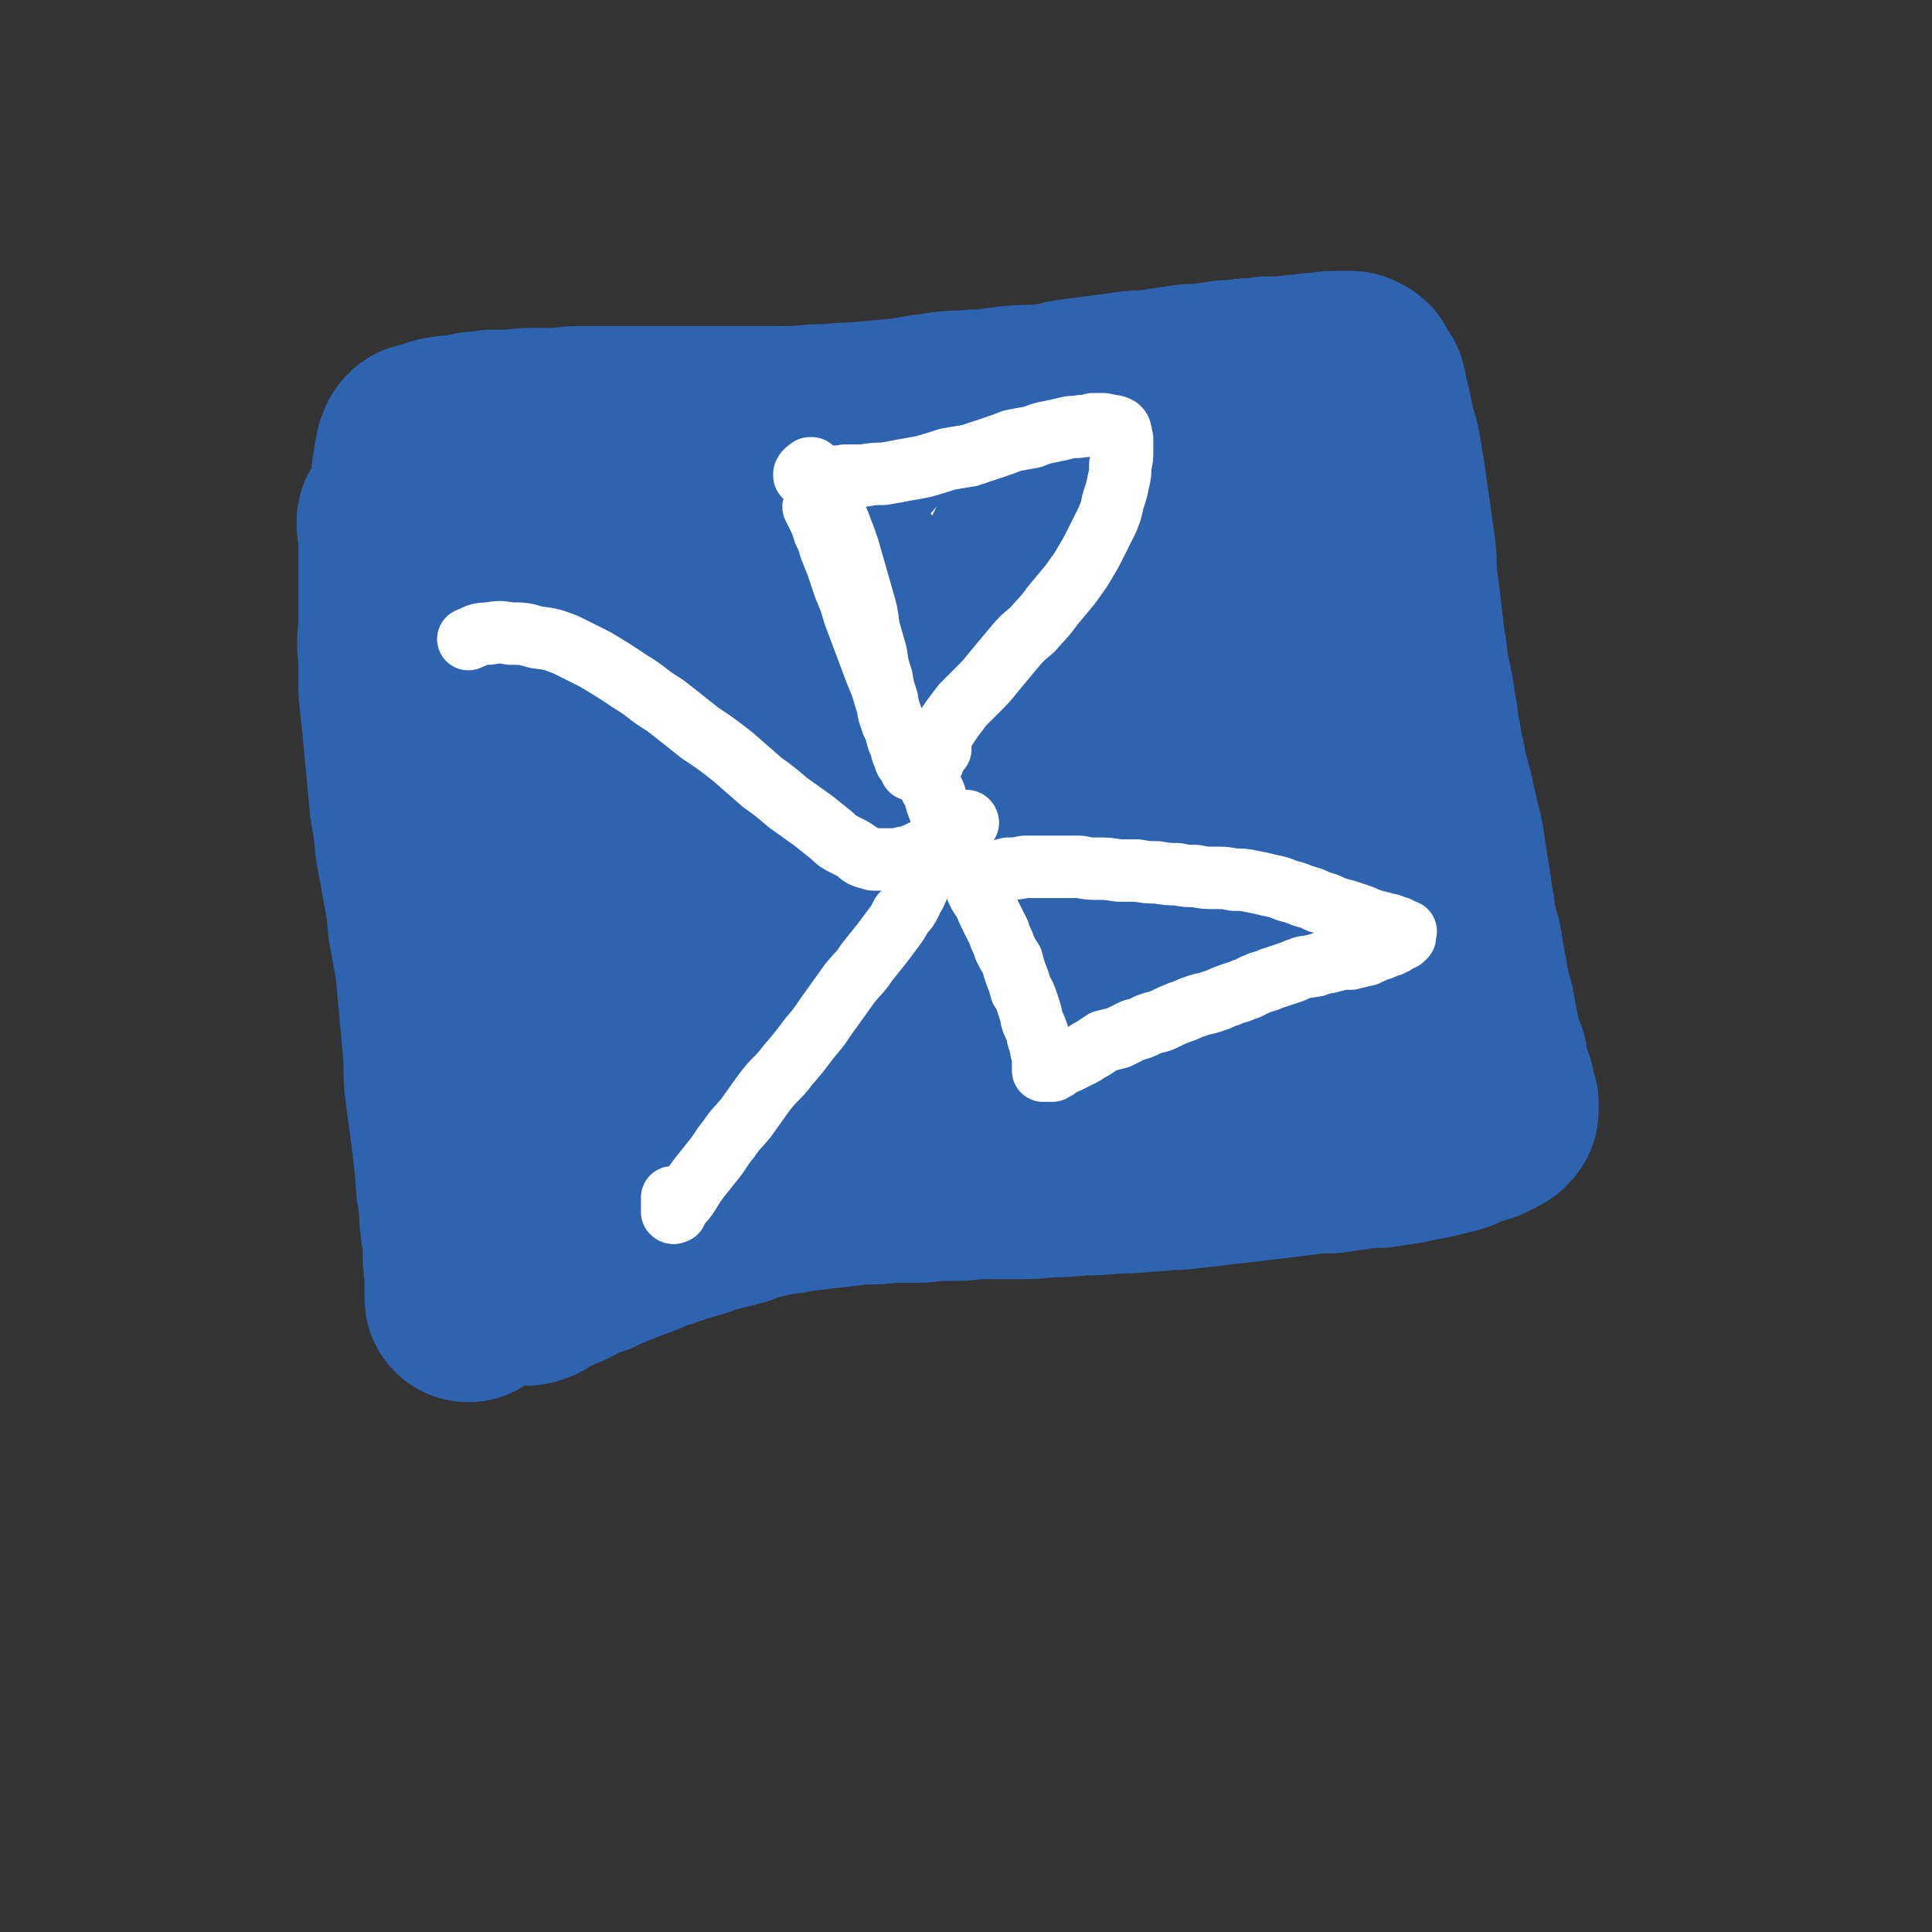
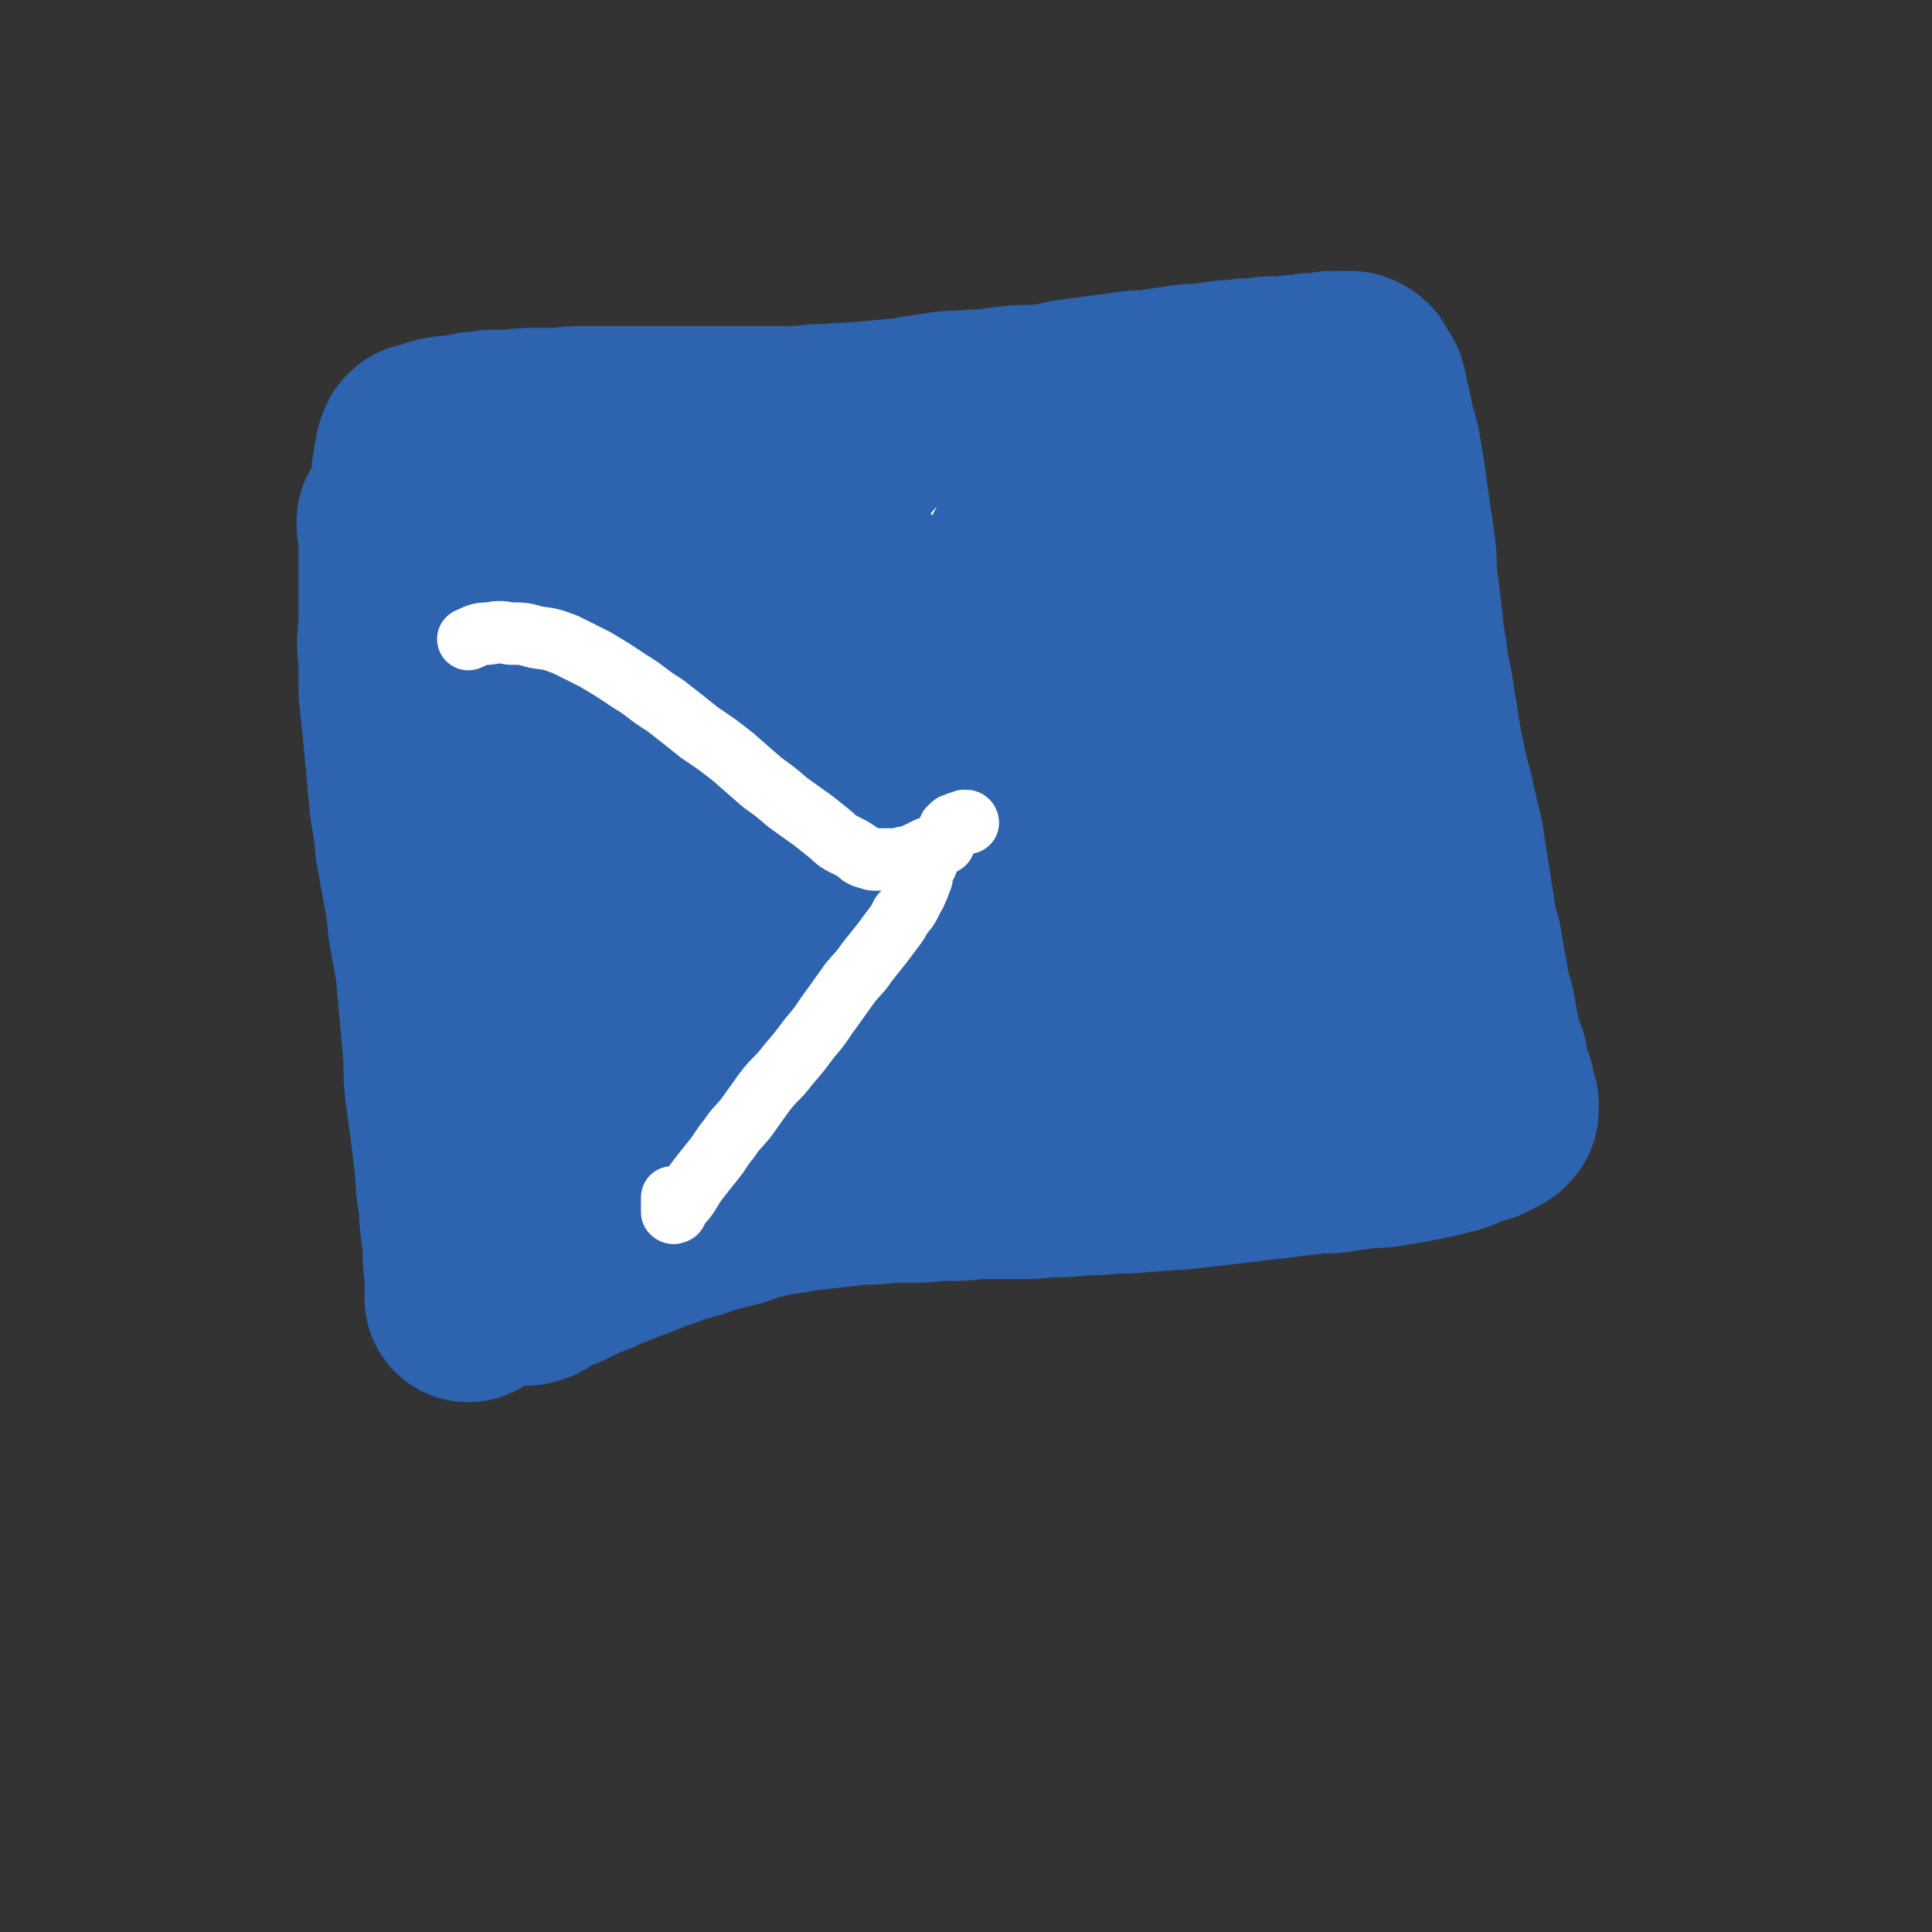
<svg xmlns="http://www.w3.org/2000/svg" viewBox="0 0 1052 1052" version="1.1">
  <rect x="0" y="0" width="1052" height="1052" fill="#333333" stroke="none" />
  <g fill="none" stroke="#2D63AF" stroke-width="113" stroke-linecap="round" stroke-linejoin="round">
    <path d="M227,297c0,0 0,-1 -1,-1 0,-1 0,-1 0,-2 -2,-2 -2,-2 -3,-4 -1,-1 -1,-1 -2,-2 0,-1 0,-1 -1,-2 0,-1 0,-1 -1,-1 0,-1 0,-1 0,-1 -1,0 -1,0 -1,0 0,0 0,0 0,0 0,0 0,0 0,0 0,1 0,1 0,2 1,1 0,1 1,2 0,2 0,2 0,4 0,3 0,3 0,6 0,4 0,4 0,8 0,5 0,5 0,10 0,6 0,6 0,12 0,7 0,7 0,14 -1,8 -1,8 0,17 0,8 0,8 0,17 1,10 1,10 2,19 1,11 1,11 2,21 1,11 1,11 2,22 2,11 2,11 3,22 2,11 2,11 4,22 2,11 2,11 3,22 2,11 2,11 4,22 1,11 1,11 2,22 1,11 1,11 2,22 1,10 0,11 1,21 2,15 2,15 4,30 1,9 1,9 2,18 0,9 1,9 2,18 0,6 0,6 1,13 1,6 1,6 1,12 0,5 0,5 1,10 0,4 0,4 0,7 0,3 0,3 0,5 0,1 0,1 0,2 0,1 0,1 0,1 0,0 0,0 0,0 0,0 0,0 0,-1 0,-1 0,-1 0,-2 0,-4 0,-4 0,-7 0,-5 0,-5 0,-9 0,-6 0,-6 0,-12 0,-7 0,-7 0,-13 -1,-7 -1,-7 -1,-15 0,-8 0,-8 0,-16 0,-9 0,-9 0,-18 -1,-10 -1,-10 -1,-20 0,-10 0,-10 0,-21 -1,-11 -1,-11 -1,-23 0,-12 0,-12 -1,-25 0,-13 -1,-13 -1,-25 -1,-8 -1,-8 -2,-16 0,-11 0,-11 -1,-22 -1,-12 -1,-12 -2,-24 -1,-10 -1,-10 -2,-20 0,-9 0,-9 -1,-18 -1,-8 -1,-8 -2,-16 -1,-7 -1,-7 -2,-14 -1,-8 -1,-8 -3,-15 -1,-7 -1,-7 -2,-14 -2,-8 -1,-8 -2,-15 -1,-8 -1,-8 -2,-15 -1,-8 -1,-8 -1,-16 -1,-7 -1,-7 -1,-14 -1,-6 -1,-6 -1,-12 0,-5 0,-5 0,-10 0,-3 1,-3 1,-6 0,-2 0,-2 1,-4 0,-1 0,-1 0,-2 0,-1 0,-1 1,-2 0,0 0,0 0,-1 0,0 0,0 0,0 1,0 1,0 1,0 0,-1 0,-1 0,-1 1,0 1,0 2,0 2,-1 2,-1 3,-1 3,-1 3,-1 5,-2 5,-1 5,-1 10,-1 4,-1 4,-1 9,-2 4,0 4,0 9,-1 6,0 6,0 11,0 7,-1 7,-1 13,-1 6,0 6,0 13,0 7,-1 7,-1 14,-1 7,0 7,0 15,0 8,0 8,0 16,0 8,0 8,0 17,0 9,0 9,0 19,0 9,0 9,0 19,0 9,0 9,0 19,0 11,0 11,0 21,-1 11,0 11,-1 21,-1 11,-1 11,-1 22,-2 11,-1 11,-2 21,-3 11,-2 11,-1 22,-2 10,0 10,-1 20,-2 9,-1 9,0 18,-1 9,-1 9,-2 17,-3 8,-1 8,-1 15,-2 8,-1 8,-1 15,-2 7,-1 7,0 13,-1 6,-1 6,-1 13,-2 6,-1 6,-1 13,-1 6,-1 6,-1 13,-2 6,0 6,0 11,-1 5,0 5,0 11,-1 5,0 5,0 10,0 5,-1 5,-1 10,-1 4,-1 4,-1 8,-1 4,0 4,-1 8,-1 2,0 2,0 5,0 2,0 2,0 4,0 1,0 1,0 2,1 1,0 1,0 1,1 1,1 1,1 2,3 1,2 1,2 2,3 0,2 1,2 1,5 1,4 1,4 2,8 1,5 1,5 2,10 1,5 2,5 3,11 1,6 1,6 2,12 1,7 1,7 2,14 1,7 1,7 2,14 1,7 1,7 2,14 1,8 0,8 1,16 1,8 1,8 2,16 1,9 1,9 2,18 2,9 1,9 3,19 2,9 2,9 3,17 2,9 1,9 3,18 1,8 2,8 3,16 2,8 2,8 4,15 1,7 2,7 3,15 2,6 2,6 3,13 1,7 1,7 2,13 1,6 1,6 2,13 1,6 1,6 2,13 1,6 1,6 3,12 1,6 1,6 2,12 1,5 1,5 2,11 1,6 1,6 3,12 1,6 1,6 2,11 1,5 1,5 2,10 1,4 1,4 3,8 0,3 0,3 1,7 1,2 1,2 1,4 1,2 1,2 2,4 0,3 0,3 1,5 0,2 0,2 1,3 0,1 0,1 0,2 0,1 0,1 0,1 0,1 0,1 -1,1 0,1 0,1 -1,1 -1,1 -1,1 -3,2 -1,0 -1,0 -2,1 -2,1 -2,1 -4,1 -3,1 -3,1 -6,2 -3,1 -3,2 -6,3 -4,1 -4,1 -8,2 -4,1 -4,1 -9,2 -5,1 -5,1 -10,2 -7,1 -7,1 -13,2 -6,0 -6,0 -13,1 -7,1 -7,1 -14,2 -7,0 -7,0 -15,1 -8,1 -8,1 -16,2 -9,1 -9,1 -17,2 -9,1 -9,1 -17,2 -9,1 -9,1 -18,2 -9,0 -9,1 -17,1 -9,1 -9,1 -18,1 -9,1 -9,1 -18,1 -8,1 -8,1 -17,1 -9,1 -9,1 -18,1 -9,0 -9,0 -17,0 -9,0 -9,1 -17,1 -9,0 -9,0 -18,1 -8,0 -8,0 -16,0 -8,1 -8,1 -17,1 -8,1 -8,1 -17,2 -9,1 -9,1 -17,2 -9,2 -9,1 -17,3 -9,2 -9,2 -17,5 -8,2 -8,2 -16,4 -8,3 -8,3 -16,5 -8,3 -8,3 -15,5 -6,3 -6,3 -12,5 -5,2 -5,2 -10,4 -5,2 -5,2 -9,4 -3,1 -3,1 -7,2 -2,1 -2,1 -5,3 -2,1 -2,1 -4,2 -2,1 -2,1 -4,1 -2,1 -2,1 -3,2 -2,0 -2,0 -3,1 -1,1 -2,1 -3,1 -1,1 -1,1 -3,2 0,1 -1,0 -1,1 -1,0 -1,0 -2,1 0,0 0,0 0,0 0,0 0,0 0,0 0,0 -1,0 -1,0 0,0 0,0 1,0 0,0 0,0 0,0 0,0 0,0 0,0 1,-1 1,0 1,-1 0,0 0,0 1,0 0,0 0,0 0,0 1,0 1,0 1,0 0,0 0,0 0,-1 1,0 1,0 1,-1 1,0 1,0 1,-1 1,-1 1,-1 2,-2 1,-2 1,-2 2,-4 1,-1 0,-1 1,-3 1,-2 1,-2 2,-4 0,-2 0,-2 0,-4 0,-3 0,-3 0,-6 -1,-3 -1,-3 -2,-7 -1,-4 -2,-4 -3,-9 -3,-6 -3,-6 -5,-13 -2,-7 -2,-7 -4,-14 -3,-8 -4,-8 -6,-16 -3,-9 -3,-9 -6,-18 -2,-10 -2,-10 -4,-20 -2,-10 -2,-10 -4,-21 -1,-11 -1,-11 -1,-22 -1,-11 -1,-11 -1,-22 0,-11 0,-12 0,-23 1,-11 1,-11 2,-22 1,-11 1,-11 2,-22 1,-9 1,-9 2,-19 1,-8 0,-8 1,-16 1,-7 1,-7 2,-14 1,-7 1,-7 2,-13 1,-6 0,-6 2,-12 1,-7 1,-7 3,-13 2,-6 1,-6 4,-12 2,-6 2,-6 4,-12 3,-6 3,-6 6,-12 2,-5 2,-5 4,-10 3,-6 2,-6 4,-11 2,-4 2,-4 5,-8 2,-4 2,-4 4,-8 2,-3 2,-3 4,-6 3,-3 3,-3 5,-6 3,-2 3,-2 6,-5 4,-2 4,-3 7,-5 5,-3 5,-3 10,-5 5,-2 5,-2 11,-3 6,-2 6,-2 13,-3 7,-1 7,-1 15,-2 7,0 7,0 15,0 8,0 8,-1 16,0 9,1 9,1 17,2 8,1 8,1 17,3 9,2 9,2 17,4 10,3 10,3 19,5 10,3 10,3 20,6 10,3 10,2 21,5 10,2 10,2 21,4 10,2 10,2 20,4 9,2 9,2 19,4 8,2 8,2 17,3 8,2 8,2 17,3 7,2 7,2 15,3 9,1 9,1 19,2 5,0 5,0 11,1 7,0 7,0 13,0 7,1 7,0 14,1 5,0 5,0 10,0 3,0 3,0 7,0 2,1 2,0 4,1 2,0 2,0 4,1 1,0 1,0 1,1 1,0 1,0 1,0 0,1 0,1 0,1 0,1 0,1 1,2 0,1 0,1 0,1 0,2 0,2 0,4 1,1 1,1 1,2 0,2 0,2 0,3 0,2 0,2 0,4 0,2 0,2 0,5 0,3 1,3 1,7 0,4 0,4 0,9 0,7 0,7 0,13 0,8 0,8 0,16 0,8 0,8 0,17 0,8 0,8 -1,17 -1,8 -1,8 -3,17 -1,8 -1,8 -2,17 -2,8 -2,8 -4,16 -2,9 -1,9 -3,17 -2,8 -3,8 -4,16 -2,7 -2,7 -4,15 -2,7 -2,7 -3,14 -2,6 -2,6 -4,12 -1,5 -1,5 -2,11 -2,5 -1,5 -3,10 -1,5 -1,5 -2,10 -1,3 -1,3 -2,7 -1,3 -1,3 -2,6 -1,2 -1,2 -3,4 -1,2 -1,2 -3,4 -1,2 -1,2 -3,3 -2,2 -2,1 -4,3 -3,1 -3,2 -6,3 -3,1 -3,1 -6,1 -5,1 -5,1 -9,2 -5,1 -5,1 -9,2 -6,1 -6,1 -13,2 -6,0 -6,0 -13,1 -8,1 -8,1 -15,2 -8,1 -8,1 -16,2 -8,1 -8,1 -17,2 -9,1 -8,1 -17,2 -9,2 -9,2 -17,2 -9,1 -9,1 -18,1 -9,1 -9,1 -18,1 -9,-1 -9,-1 -18,-1 -10,-1 -10,-1 -19,-2 -10,-2 -10,-2 -19,-3 -10,-1 -10,-1 -20,-2 -10,-1 -10,-2 -20,-2 -9,-1 -9,-1 -19,-1 -9,0 -9,0 -19,1 -8,1 -8,1 -16,3 -8,2 -8,2 -15,5 -7,2 -7,2 -13,4 -5,2 -5,2 -10,4 -4,2 -4,2 -8,3 -2,1 -2,1 -5,2 -1,0 -1,0 -2,0 -1,0 -1,0 -1,-1 0,-3 0,-3 0,-5 1,-7 1,-7 2,-14 1,-10 1,-10 2,-21 1,-13 1,-13 3,-27 1,-15 1,-15 3,-31 2,-16 1,-16 3,-32 2,-16 2,-16 3,-32 1,-14 1,-15 3,-29 1,-13 1,-13 2,-27 0,-11 0,-11 1,-23 1,-11 1,-11 2,-21 0,-9 0,-9 0,-17 0,-4 0,-4 0,-9 0,-2 0,-2 0,-3 0,0 0,-1 0,-1 -1,2 -1,2 -1,3 -1,5 -1,5 -2,9 -1,9 -1,9 -2,18 -1,13 -1,13 -2,26 0,15 0,15 0,29 -1,16 -1,16 0,31 0,17 0,17 0,34 1,16 1,16 2,31 1,13 1,13 2,26 1,10 1,10 3,20 0,7 0,7 1,14 1,3 1,4 2,6 0,1 1,1 1,1 2,-1 2,-1 3,-3 3,-5 3,-5 5,-11 3,-11 3,-11 5,-22 3,-14 3,-14 6,-27 3,-15 3,-15 7,-29 3,-15 3,-15 6,-29 4,-13 4,-13 7,-27 3,-13 3,-13 5,-27 3,-12 3,-11 5,-23 1,-11 1,-11 2,-21 1,-6 1,-6 3,-12 0,-1 0,-1 1,-1 0,0 0,1 -1,2 0,6 -1,6 -1,12 -2,13 -2,13 -3,25 -1,16 0,16 -1,31 0,17 0,17 0,34 0,17 0,17 0,34 1,15 1,15 1,29 1,12 1,12 2,24 1,9 1,9 2,18 1,5 1,5 1,11 1,1 0,1 1,2 0,1 1,1 1,0 1,-2 1,-2 1,-5 2,-7 1,-7 2,-14 1,-12 1,-12 2,-24 0,-16 0,-16 1,-31 1,-17 1,-17 3,-34 1,-18 1,-18 3,-36 2,-17 2,-17 4,-35 1,-16 1,-16 3,-32 2,-14 2,-14 3,-28 2,-12 2,-12 4,-24 1,-7 1,-7 2,-14 0,-1 1,-2 1,-2 0,1 0,2 0,3 -1,8 -1,8 -2,16 -1,16 -1,16 -1,32 0,21 -1,21 0,42 1,22 1,22 3,45 2,23 2,23 5,46 2,21 2,21 4,42 2,17 2,17 4,34 2,12 2,12 4,24 1,7 1,7 2,14 1,2 1,3 2,5 0,0 0,1 1,0 1,-2 2,-2 2,-5 2,-8 1,-8 2,-16 1,-13 1,-13 2,-27 1,-15 1,-15 3,-31 2,-16 1,-16 3,-32 2,-17 2,-17 4,-34 2,-16 2,-16 4,-33 1,-16 1,-16 3,-33 2,-14 1,-14 3,-29 2,-10 2,-11 5,-21 0,-3 1,-4 2,-5 1,0 1,1 1,2 1,7 1,7 1,13 1,15 1,15 2,31 2,19 1,19 3,38 3,21 4,21 7,41 3,20 3,20 5,41 3,17 2,17 4,35 2,13 2,13 4,26 1,9 1,10 2,19 1,5 1,5 2,10 0,1 0,2 0,2 1,0 1,-1 1,-2 1,-5 1,-5 2,-10 1,-12 0,-12 1,-24 1,-16 0,-16 1,-33 1,-19 1,-19 2,-39 2,-20 1,-20 3,-41 1,-18 1,-18 2,-36 2,-17 2,-17 4,-33 1,-13 1,-13 3,-26 1,-5 2,-6 4,-11 1,-1 2,-1 3,0 2,3 2,3 3,7 2,11 2,11 3,23 3,17 3,17 5,34 2,18 2,18 4,37 1,18 1,18 2,37 1,17 2,17 3,34 0,14 0,14 1,29 1,10 1,10 1,20 1,6 0,6 1,13 0,2 0,2 0,3 1,1 2,1 2,0 1,-2 1,-3 2,-6 2,-9 2,-9 3,-19 2,-13 2,-13 4,-27 2,-17 2,-17 4,-33 3,-19 3,-19 5,-37 3,-17 3,-17 5,-35 2,-14 2,-14 4,-28 2,-11 2,-12 4,-22 2,-6 2,-6 4,-11 1,-1 2,-1 3,0 2,2 2,3 3,6 2,11 2,11 4,22 3,16 3,16 5,32 3,18 3,18 5,36 2,17 2,18 4,35 2,16 2,16 4,31 1,12 1,12 3,24 1,8 1,9 2,17 1,5 1,5 3,10 0,2 0,3 1,3 1,1 2,1 2,0 2,-3 2,-3 4,-6 2,-8 2,-8 3,-16 2,-11 2,-11 3,-23 2,-14 2,-15 4,-29 1,-16 1,-16 3,-31 2,-15 2,-15 3,-30 2,-13 2,-13 4,-26 1,-10 1,-10 2,-19 1,-4 1,-4 3,-7 0,-1 1,-1 1,0 2,5 1,5 2,11 1,13 0,13 1,27 2,17 2,17 4,34 1,18 1,18 3,35 2,16 2,16 4,31 1,14 1,14 3,27 2,12 2,12 4,24 2,8 1,8 3,16 1,5 1,6 3,10 1,1 1,2 2,2 2,0 2,-1 3,-2 2,-3 2,-3 4,-7 2,-8 2,-8 3,-16 2,-13 2,-13 3,-25 2,-13 2,-13 3,-27 2,-12 1,-12 3,-25 1,-11 1,-11 3,-21 1,-7 1,-7 3,-15 1,-3 1,-3 2,-6 0,0 1,0 1,0 1,4 1,4 1,9 2,11 2,11 3,23 2,13 2,13 3,27 2,13 2,13 4,26 2,12 2,12 3,23 2,10 1,10 3,19 2,7 2,7 3,13 1,2 1,3 3,5 1,1 1,1 3,1 1,0 2,1 3,0 2,-2 3,-2 4,-5 1,-3 1,-3 2,-7 0,-5 1,-6 0,-11 -1,-3 -2,-2 -4,-5 " />
  </g>
  <g fill="none" stroke="#FFFFFF" stroke-width="34" stroke-linecap="round" stroke-linejoin="round">
    <path d="M462,318c0,0 0,0 -1,-1 0,0 0,1 1,1 0,0 0,-1 0,-1 0,0 0,0 1,-1 0,0 0,0 0,-1 1,0 1,0 2,0 0,0 0,-1 0,-1 0,0 0,0 1,0 0,-1 0,-1 0,-1 0,0 1,0 1,0 0,0 0,0 0,0 0,0 0,0 0,0 0,1 0,0 -1,0 0,0 1,0 1,0 0,0 0,0 0,0 0,0 0,0 0,1 0,0 0,0 0,0 0,0 0,0 1,0 0,0 0,0 0,0 0,0 0,0 1,1 0,0 0,0 1,1 0,1 0,1 0,1 1,2 1,2 2,3 1,1 1,1 2,3 0,2 0,2 1,4 1,2 1,2 2,5 1,2 1,2 2,5 1,3 1,3 2,6 2,4 2,4 3,7 1,3 1,4 1,7 1,3 1,3 2,7 1,2 1,2 2,5 0,2 0,2 0,5 0,2 0,2 1,4 0,1 0,1 0,3 0,2 0,2 0,4 1,1 1,1 1,3 0,3 0,3 1,6 0,3 0,3 1,6 0,2 0,2 1,5 1,2 1,2 1,4 1,1 1,2 1,3 1,1 1,1 2,2 0,0 0,0 0,0 0,0 0,0 0,0 0,0 0,0 0,0 0,0 0,0 0,0 0,-1 0,-1 0,-2 0,0 0,0 0,-1 0,-5 0,-5 -1,-9 0,-2 0,-2 0,-4 0,-2 -1,-2 -1,-4 0,-2 0,-2 0,-4 -1,-3 -1,-3 -1,-6 -1,-3 -1,-3 -2,-6 -1,-3 -1,-3 -1,-6 -1,-3 -1,-3 -2,-6 -1,-3 -1,-3 -2,-5 -1,-3 -1,-3 -1,-6 -1,-3 -1,-3 -2,-6 -1,-2 -1,-2 -2,-5 -1,-2 -1,-2 -1,-4 -1,-1 -1,-1 -2,-3 -1,-1 -1,-1 -2,-3 -1,-1 -1,-1 -2,-2 0,-1 -1,-1 -1,-3 -1,-1 -1,-1 -2,-2 -1,-1 -1,-1 -2,-2 -1,-2 -1,-2 -1,-3 -1,-1 -1,-1 -2,-2 0,-1 0,-1 -1,-2 -1,-2 -1,-1 -1,-3 -1,0 -1,0 -1,-1 -1,-1 -1,-1 -1,-1 0,-1 0,-1 -1,-1 0,-1 0,-1 0,-1 0,0 0,0 0,-1 -1,0 0,0 0,0 0,0 -1,0 0,0 0,0 0,0 0,-1 0,0 0,0 0,0 1,0 1,0 1,-1 1,0 1,0 1,0 1,0 1,-1 1,-1 0,0 1,0 1,0 0,0 0,0 1,-1 1,0 1,0 1,0 1,0 1,0 2,-1 1,0 1,0 2,0 1,-1 1,-1 3,-1 1,0 1,0 3,-1 2,0 2,-1 3,-1 2,-1 2,0 3,-1 2,-1 2,-1 4,-1 1,-1 1,-1 3,-1 1,-1 1,-1 3,-2 1,0 1,0 3,-1 1,0 1,0 3,-1 1,-1 1,-1 3,-2 2,0 2,0 4,-1 1,0 1,0 3,-1 2,0 2,0 4,-1 2,0 2,0 4,-1 1,0 1,0 3,0 1,-1 1,-1 3,-1 2,0 2,0 4,-1 1,0 1,0 3,0 1,0 1,0 3,-1 2,0 2,0 3,0 2,-1 2,-1 4,-1 1,-1 1,-1 3,-1 2,-1 2,-1 4,-1 2,0 1,0 3,-1 2,0 2,0 5,-1 1,0 1,0 3,-1 2,0 2,0 4,0 2,-1 2,-1 4,-1 2,0 2,0 4,0 1,-1 1,-1 2,-1 2,0 2,0 3,0 1,0 1,0 2,0 2,0 2,0 3,-1 1,0 1,0 3,0 1,0 1,0 2,0 1,-1 1,-1 2,-1 1,0 1,0 2,0 0,0 0,0 1,0 1,0 1,0 1,0 1,0 1,0 2,0 0,0 0,0 0,0 1,0 1,0 1,1 1,0 1,0 1,1 1,0 1,0 1,1 1,0 0,0 1,1 0,1 0,1 1,2 0,1 0,1 0,2 0,1 0,1 0,2 0,1 0,1 -1,2 0,1 0,1 -1,2 0,2 0,2 0,3 -1,2 -1,2 -1,4 -1,2 -1,2 -2,4 -1,2 0,2 -1,4 -1,2 -1,2 -2,4 -1,2 -1,2 -2,5 -1,2 -2,2 -3,4 -1,2 -1,2 -2,4 -1,2 -1,2 -2,4 -1,3 -1,3 -3,5 -1,2 -1,2 -2,4 -2,3 -2,3 -4,5 -1,3 0,3 -2,5 -1,2 -1,2 -2,4 -2,3 -2,3 -4,5 -1,2 -1,3 -2,5 -1,2 -2,1 -3,3 -2,2 -2,3 -3,5 -2,2 -2,2 -4,4 -2,2 -2,2 -4,4 -1,1 -1,1 -3,3 -2,2 -2,2 -4,3 -2,2 -2,2 -3,4 -2,1 -2,1 -3,3 -2,1 -2,1 -4,3 -1,1 -1,1 -2,3 -1,2 -1,2 -2,3 -2,2 -2,2 -3,3 -1,2 -1,2 -2,3 -3,4 -3,5 -6,8 0,1 -1,1 -1,2 -1,0 -1,0 -2,1 0,0 0,0 -1,1 0,0 0,0 0,0 0,0 0,0 0,0 0,0 0,0 0,0 0,0 0,0 0,0 0,1 0,1 0,1 0,2 0,2 0,3 0,1 -1,1 -1,2 " />
    <path d="M512,435c0,0 -1,-1 -1,-1 0,0 0,1 0,1 0,0 0,0 0,0 0,0 0,0 0,1 0,0 0,0 0,0 0,0 0,0 0,0 1,0 1,0 1,0 0,0 0,0 0,0 0,0 0,0 0,0 0,0 0,0 0,0 0,0 0,0 0,0 0,0 0,0 0,0 0,0 0,0 0,0 0,0 0,0 -1,0 0,0 0,0 0,0 0,0 0,0 0,0 0,0 0,0 0,0 0,-1 0,-1 0,-1 0,0 0,0 0,0 0,0 0,0 0,0 0,0 0,0 0,0 0,0 0,0 0,0 0,1 -1,0 -1,0 0,0 0,0 1,0 0,0 0,0 0,0 0,0 0,0 0,0 0,0 0,0 0,0 0,0 0,0 0,0 0,0 0,0 0,0 0,0 -1,-1 -1,-1 0,0 1,0 1,1 0,0 0,0 -1,0 0,0 0,0 0,0 0,0 0,0 0,0 0,0 0,0 0,0 0,1 0,1 0,1 0,0 0,0 0,0 1,1 1,1 1,2 0,0 0,0 0,1 1,0 1,0 1,1 0,0 0,1 0,1 0,1 0,1 1,2 0,1 0,1 0,2 1,2 1,2 1,3 0,2 0,2 1,3 0,2 0,2 0,4 1,1 1,1 1,3 0,2 0,2 1,4 0,2 0,1 1,3 0,2 0,2 0,3 0,2 0,2 0,3 0,1 0,1 0,2 0,1 0,1 0,2 1,0 0,0 0,1 1,1 1,1 1,2 0,0 0,0 0,1 0,1 0,1 0,1 0,1 0,1 0,1 0,1 0,1 0,1 0,1 0,1 0,2 1,1 1,1 1,2 0,2 0,2 0,3 0,1 0,1 0,1 0,1 0,1 1,2 0,1 0,1 0,2 0,1 0,1 0,2 0,2 0,2 0,3 1,1 0,1 0,3 0,1 0,1 1,2 0,2 0,2 1,3 0,1 0,1 0,3 0,0 0,0 0,1 0,1 0,1 0,2 0,0 0,0 0,1 0,0 0,0 0,0 0,0 0,0 0,1 0,0 0,0 0,0 0,0 0,0 0,0 0,0 0,0 0,0 0,0 0,0 0,1 0,0 0,0 0,0 1,0 0,-1 0,-1 0,0 0,0 0,1 0,0 0,0 0,0 1,0 0,-1 0,-1 0,0 0,1 0,1 0,0 0,0 0,0 0,0 0,0 0,0 0,0 0,0 0,0 0,0 -1,0 -1,0 0,0 0,0 0,0 0,1 0,1 0,1 0,0 0,0 0,0 0,0 0,0 0,1 0,0 0,0 0,0 0,0 0,0 0,0 0,1 0,1 0,1 0,0 0,0 0,1 0,0 0,0 0,0 0,1 0,1 0,1 0,0 0,0 0,0 0,1 0,1 0,1 0,0 0,0 0,1 0,0 0,0 0,0 0,0 0,0 0,0 0,1 0,1 0,1 0,0 0,0 0,0 0,0 0,0 0,0 0,0 1,0 1,0 0,0 0,0 0,0 0,0 0,0 0,0 0,0 0,1 0,1 0,0 0,0 0,0 0,0 0,0 0,0 0,0 0,0 0,0 0,0 0,1 0,1 0,0 0,-1 0,0 1,0 0,0 0,0 0,0 0,0 0,0 1,0 1,0 1,0 0,0 0,0 0,0 0,0 0,0 0,0 1,0 1,0 1,0 1,-1 1,-1 1,-1 1,0 1,0 1,0 1,-1 1,-1 1,-1 1,0 1,0 2,0 0,0 0,0 1,0 1,0 1,-1 2,-1 1,0 1,0 1,0 1,0 1,0 2,0 2,0 2,-1 3,-1 1,0 1,0 3,-1 1,0 1,0 3,-1 2,0 2,-1 3,-1 2,-1 2,-1 4,-1 1,-1 1,-1 3,-2 2,0 2,0 3,-1 2,0 2,0 4,-1 1,0 1,0 3,0 2,0 2,0 4,-1 1,0 1,0 2,0 1,-1 2,-1 3,-1 2,0 2,0 4,0 1,0 1,-1 3,-1 1,0 1,-1 3,-1 1,0 1,0 3,-1 1,0 1,0 2,0 2,-1 2,-1 4,-1 1,0 1,0 2,0 1,0 1,0 2,0 2,0 2,0 3,0 1,0 1,0 2,0 1,0 1,0 3,0 1,0 1,0 2,0 2,0 2,0 4,0 1,0 1,-1 2,-1 2,0 2,0 3,0 2,-1 2,-1 4,-1 1,0 1,0 2,-1 1,0 1,0 2,0 2,0 2,0 4,0 1,0 1,0 3,0 1,0 1,0 2,0 2,0 2,0 3,0 2,1 2,1 3,0 2,0 2,0 4,0 1,0 1,0 3,-1 2,0 2,0 4,-1 2,0 2,0 4,0 2,-1 2,0 3,-1 2,0 2,0 4,0 2,0 2,0 4,0 1,0 1,0 3,0 1,0 1,0 2,0 1,0 1,0 1,0 1,0 2,0 2,-1 1,0 1,0 2,-1 1,0 1,0 2,-1 0,-1 0,-1 1,-1 1,-1 1,-1 2,-2 0,-1 0,-1 1,-1 0,-1 0,-1 1,-1 0,-1 0,-1 0,-1 1,-1 1,-1 1,-1 0,0 0,0 0,-1 0,0 0,0 0,0 0,0 1,0 1,-1 0,0 0,0 0,0 0,0 0,0 0,-1 0,0 0,0 0,0 0,-1 0,-1 0,-2 -1,0 -1,0 -1,0 0,-1 0,-1 -1,-1 0,-1 0,-1 0,-1 0,0 0,0 -1,-1 0,-1 0,-1 0,-1 -1,-1 -1,-1 -1,-1 0,-1 -1,-1 -1,-1 -1,-1 -1,-1 -1,-1 -1,-1 -1,-1 -2,-2 -1,0 -1,0 -2,-1 -1,-1 -1,-1 -2,-1 -1,-1 -1,-1 -2,-1 -1,-1 -1,-1 -2,-1 -1,0 -1,0 -2,-1 -2,0 -2,0 -3,-1 -2,0 -2,0 -3,0 -2,0 -2,0 -4,-1 -1,0 -1,0 -2,0 -2,0 -2,0 -4,-1 -1,0 -1,0 -3,0 -2,0 -2,0 -4,-1 -2,0 -2,0 -4,0 -2,-1 -2,-1 -3,-1 -2,0 -2,0 -4,0 -2,0 -2,0 -4,0 -2,0 -2,0 -4,0 -2,0 -2,0 -4,0 -2,0 -2,0 -4,0 -1,0 -1,0 -3,0 -2,0 -2,0 -4,0 -2,0 -2,0 -4,0 -1,0 -1,0 -3,0 -2,0 -2,0 -4,0 -2,0 -2,0 -4,0 -2,0 -2,0 -4,0 -2,0 -2,0 -4,0 -2,-1 -2,-1 -3,-1 -2,0 -2,0 -4,0 -1,0 -1,0 -3,0 -2,0 -2,0 -4,0 -1,0 -1,0 -2,0 -2,-1 -2,-1 -4,-1 -1,0 -1,0 -2,0 -2,0 -2,0 -3,0 -1,0 -1,0 -2,0 -1,0 -1,0 -2,0 -1,0 -1,0 -2,0 -1,0 -1,0 -2,0 -1,0 -1,0 -2,0 -1,0 -1,0 -2,0 -1,0 -1,0 -2,0 -1,-1 -1,-1 -2,-1 -1,0 -1,0 -2,0 -1,0 -1,0 -2,-1 -1,0 -1,0 -1,0 -1,0 -1,0 -2,0 -1,0 -1,-1 -2,-1 0,0 0,0 -1,0 -1,0 -1,0 -1,0 -1,0 -1,0 -1,0 -1,0 -1,0 -1,0 0,0 0,1 -1,1 0,0 0,0 0,0 0,0 0,0 0,0 1,0 0,-1 0,-1 0,0 0,0 0,1 0,0 0,0 0,0 0,-1 0,-1 1,-1 0,0 0,0 0,0 1,0 1,-1 1,-1 1,0 1,0 1,0 1,-1 1,-1 2,-1 0,0 0,0 1,-1 0,0 0,0 1,0 0,-1 0,-1 0,-1 0,0 0,0 0,0 " />
    <path d="M516,475c0,0 0,-1 -1,-1 0,0 1,0 0,1 -1,1 -1,1 -2,2 0,0 0,1 -1,1 0,1 0,1 0,2 -1,1 0,1 -1,1 0,1 0,1 -1,1 0,1 0,1 0,1 -1,1 0,1 -1,2 0,0 0,0 -1,1 0,0 0,0 -1,0 0,1 0,1 -1,1 -1,1 -1,1 -1,1 -1,1 -1,1 -2,1 0,1 0,1 -1,1 -1,1 -1,1 -2,2 -1,1 -1,1 -2,2 -1,1 -1,1 -2,2 -2,1 -2,1 -3,2 -1,1 -1,1 -3,3 -1,1 -1,1 -3,3 -2,1 -2,1 -3,2 -3,2 -3,2 -6,4 -1,1 -1,1 -3,2 -3,2 -3,2 -6,3 -2,1 -2,2 -4,3 -3,2 -3,2 -6,3 -2,1 -2,1 -4,2 -4,2 -3,3 -7,5 -2,1 -2,1 -4,2 -4,3 -4,2 -8,5 -4,3 -4,3 -8,6 -4,3 -4,3 -8,6 -4,3 -4,3 -8,6 -3,3 -3,3 -7,6 -3,2 -3,2 -6,5 -3,2 -3,2 -6,3 -2,2 -2,2 -4,3 -2,1 -2,1 -3,2 -1,1 -1,1 -2,1 0,0 0,0 -1,1 0,0 0,0 0,0 0,-1 0,-1 0,-1 " />
    <path d="M478,367c-1,0 -1,0 -1,-1 0,0 0,1 0,1 0,-1 0,-1 0,-2 0,0 0,0 0,-1 0,-1 0,-1 0,-1 0,0 0,0 0,-1 0,0 0,0 0,0 0,0 0,0 0,0 0,0 0,0 0,0 -1,0 -1,1 -1,1 0,0 0,0 0,0 0,0 0,0 -1,1 0,0 0,0 0,0 0,1 0,1 -1,1 0,1 0,1 0,1 0,1 0,1 -1,2 0,1 0,1 -1,1 0,1 0,1 -1,2 -1,1 -1,1 -1,1 -1,1 -1,1 -2,2 0,1 0,1 -1,2 -1,1 -1,1 -2,3 -1,1 -1,1 -2,2 -1,1 0,2 -1,3 -1,1 -1,1 -3,2 -1,2 -1,2 -3,4 -1,2 -1,2 -2,4 -2,2 -2,2 -4,5 -2,2 -2,2 -4,4 -2,3 -2,3 -4,5 -3,3 -3,3 -5,6 -3,3 -4,3 -7,6 -2,3 -2,3 -5,6 -3,3 -3,3 -7,6 -3,3 -3,3 -6,6 -3,3 -3,3 -6,7 -4,3 -4,3 -7,6 -3,3 -3,3 -6,7 -4,3 -4,3 -7,6 -5,5 -5,4 -10,8 -2,3 -2,3 -5,5 -3,3 -3,3 -6,5 -4,3 -4,3 -7,6 -2,2 -2,3 -4,5 -1,1 -2,1 -3,2 -1,1 -1,2 -2,1 -1,0 0,-1 -1,-1 " />
    <path d="M337,482c0,0 -1,0 -1,-1 0,0 0,1 -1,1 0,0 -1,0 -1,0 -1,0 -1,0 -2,0 -1,0 -1,0 -2,0 0,0 0,-1 -1,-1 -1,0 -1,0 -2,0 -1,0 -1,0 -2,0 -1,0 -1,0 -2,0 -1,0 -1,0 -1,0 -1,0 -1,0 -2,1 0,0 0,0 -1,0 -1,1 -1,1 -2,2 0,1 0,1 -1,2 0,1 0,2 -1,3 0,1 0,1 0,3 0,2 0,2 0,4 0,2 0,2 0,5 1,2 2,2 3,4 1,3 1,3 2,6 2,2 2,2 3,4 2,2 2,2 4,4 2,2 2,2 4,3 2,1 2,1 4,1 2,1 2,1 5,1 2,0 2,0 4,-1 1,0 1,-1 3,-2 1,-2 1,-3 2,-5 1,-3 2,-3 2,-7 1,-4 1,-4 2,-8 0,-5 0,-5 0,-10 1,-5 1,-5 0,-10 0,-5 0,-5 0,-9 -1,-4 -1,-4 -2,-8 -1,-3 -1,-3 -3,-7 -1,-3 -1,-3 -3,-5 -2,-2 -2,-2 -4,-3 -2,0 -3,0 -5,-1 -2,0 -2,0 -4,1 -2,0 -2,1 -3,2 -2,2 -2,2 -3,3 -1,3 -1,3 -2,5 -1,3 -1,3 -2,6 -1,3 -1,3 -2,6 -1,3 -1,3 -2,6 -1,3 -1,3 -1,6 0,3 0,3 -1,6 0,2 0,2 0,4 0,1 0,1 0,2 0,1 1,1 1,1 " />
    <path d="M369,562c0,0 -1,0 -1,-1 0,0 1,1 1,1 -3,1 -4,0 -7,2 -1,0 -1,1 -2,2 -2,1 -2,1 -3,2 -2,2 -2,2 -3,5 -2,2 -2,2 -3,4 -2,3 -2,3 -3,6 -2,2 -2,2 -3,5 -1,4 0,4 -1,7 0,4 0,4 0,7 0,4 0,5 1,9 0,4 1,4 2,8 2,3 2,3 3,6 2,3 2,3 4,6 2,2 2,2 4,3 2,1 2,1 4,2 1,0 2,0 3,-1 2,0 2,-1 3,-2 2,-3 2,-3 3,-6 1,-4 1,-4 2,-8 1,-4 1,-4 2,-9 0,-4 0,-4 1,-8 0,-3 0,-3 0,-7 0,-2 0,-2 0,-3 0,-2 0,-2 -1,-2 -1,-1 -2,-1 -3,-1 -2,0 -2,0 -4,0 -2,0 -2,0 -4,1 -2,1 -2,1 -4,1 -1,1 -1,0 -2,1 " />
  </g>
  <g fill="none" stroke="#2D63AF" stroke-width="34" stroke-linecap="round" stroke-linejoin="round">
    <path d="M491,337c-1,0 -1,0 -1,-1 -1,-1 -1,-1 -2,-2 -3,-9 -4,-9 -6,-18 -2,-7 -1,-7 -2,-14 0,-4 0,-4 -1,-7 0,-2 0,-2 1,-4 0,0 0,0 1,0 0,0 1,0 1,0 0,0 0,0 0,0 0,2 0,2 0,3 -1,6 -1,6 -3,11 -3,10 -3,10 -7,20 -4,12 -4,12 -9,24 -4,13 -4,13 -9,26 -5,13 -5,13 -11,25 -5,11 -5,12 -12,22 -4,8 -5,8 -10,14 -3,4 -3,4 -7,8 -1,1 -1,1 -2,2 0,0 0,0 0,0 1,0 1,0 2,-1 4,-3 4,-3 6,-7 6,-7 6,-7 11,-14 6,-9 6,-9 12,-19 6,-10 6,-10 12,-20 6,-10 7,-10 13,-20 6,-10 6,-10 12,-20 5,-8 5,-8 11,-17 5,-6 5,-6 9,-13 4,-5 4,-5 8,-9 2,-3 2,-3 4,-5 1,0 1,0 1,-1 0,0 0,1 0,1 -2,3 -2,3 -4,6 -5,7 -5,7 -9,14 -5,10 -5,10 -10,19 -6,11 -6,12 -11,23 -6,11 -6,11 -11,23 -5,11 -5,11 -9,23 -3,11 -3,11 -5,22 -1,11 -1,11 -2,21 0,10 0,10 1,20 1,7 2,7 5,14 2,5 2,6 6,9 2,2 4,2 6,1 5,-2 5,-3 8,-8 6,-9 5,-10 9,-20 6,-14 5,-14 10,-28 6,-15 6,-15 11,-30 6,-15 6,-15 12,-31 5,-16 5,-16 10,-33 5,-17 5,-17 9,-33 4,-16 4,-16 7,-31 3,-13 3,-13 5,-27 1,-8 1,-8 1,-16 1,-2 1,-3 0,-4 0,-1 -1,0 -2,1 -3,4 -3,4 -6,9 -5,10 -5,10 -10,20 -6,13 -6,13 -12,25 -7,15 -7,15 -14,29 -7,16 -7,16 -13,32 -6,16 -6,16 -12,32 -5,14 -5,14 -9,28 -4,13 -4,13 -7,26 -2,12 -1,12 -2,24 -1,9 -1,10 0,19 1,5 1,6 4,10 1,2 2,2 4,2 4,-1 5,-1 7,-4 5,-6 5,-7 9,-14 6,-12 6,-12 11,-24 7,-14 7,-14 14,-27 8,-15 8,-15 15,-29 8,-14 8,-14 15,-29 6,-14 6,-14 13,-28 6,-13 7,-13 13,-26 5,-11 4,-11 9,-22 3,-6 3,-6 6,-12 1,-2 2,-2 3,-3 0,0 1,0 1,0 0,2 0,3 -1,5 -2,10 -3,10 -6,20 -4,14 -3,14 -8,28 -6,18 -6,18 -12,35 -7,19 -7,19 -14,37 -9,20 -9,20 -18,40 -6,12 -7,12 -13,24 -5,9 -5,9 -9,18 -3,6 -2,6 -5,13 -1,2 -1,2 -2,5 0,1 0,2 0,2 1,0 2,0 3,-1 2,-3 2,-3 5,-7 4,-8 4,-8 7,-16 5,-11 5,-11 10,-22 6,-13 6,-12 12,-25 6,-12 6,-12 12,-24 6,-12 6,-12 13,-24 6,-12 6,-12 13,-24 6,-10 5,-11 12,-21 4,-8 4,-8 10,-16 4,-5 4,-5 8,-9 2,-2 3,-2 5,-3 1,0 1,0 1,0 1,2 1,3 0,6 -2,8 -2,8 -4,17 -4,14 -4,14 -8,29 -6,16 -6,16 -12,33 -6,17 -6,17 -14,33 -8,16 -8,16 -17,31 -7,12 -7,12 -14,25 -6,10 -7,9 -12,20 -5,8 -5,8 -8,16 -3,6 -3,6 -5,12 -1,3 -1,3 -1,6 0,0 1,0 1,0 2,0 2,0 4,-1 4,-2 4,-3 7,-6 6,-7 6,-7 11,-14 7,-9 6,-10 13,-19 8,-11 8,-11 16,-21 8,-11 8,-11 16,-21 8,-10 8,-10 16,-20 7,-8 7,-8 14,-17 7,-7 7,-7 14,-14 4,-4 4,-5 9,-8 3,-2 3,-2 6,-3 0,0 1,-1 1,0 1,2 0,3 0,6 -3,9 -3,9 -6,17 -4,11 -4,12 -9,23 -6,13 -6,13 -12,26 -7,14 -7,14 -15,27 -7,12 -7,12 -15,24 -6,10 -6,9 -12,19 -4,7 -4,7 -7,15 -2,5 -2,5 -2,11 -1,4 -2,4 0,7 2,3 3,3 7,5 5,1 5,2 10,1 7,-1 7,-2 13,-5 8,-4 8,-4 16,-9 9,-6 9,-6 18,-12 9,-7 9,-7 19,-13 9,-7 9,-6 18,-13 8,-5 8,-5 16,-11 7,-5 7,-6 13,-11 6,-5 6,-5 12,-9 5,-4 5,-4 9,-8 3,-3 2,-3 5,-5 1,-1 1,-1 2,-2 0,0 0,0 0,0 -2,1 -2,0 -4,1 -5,2 -5,2 -10,5 -8,4 -8,5 -15,9 -10,6 -10,6 -20,12 -13,8 -13,8 -26,15 -14,8 -14,8 -27,16 -14,9 -14,9 -28,18 -13,9 -13,9 -26,17 -12,8 -12,8 -24,15 -11,7 -10,7 -21,13 -9,5 -9,5 -18,9 -6,2 -6,2 -12,4 -4,2 -4,2 -8,3 -2,0 -3,0 -4,-2 -1,-2 -1,-3 0,-5 1,-6 1,-6 3,-11 3,-8 3,-8 7,-16 4,-9 4,-9 9,-18 6,-11 6,-11 12,-21 6,-12 6,-12 13,-23 7,-11 7,-11 13,-23 7,-10 7,-10 13,-21 5,-9 5,-9 10,-18 4,-5 4,-5 8,-11 1,-2 1,-2 3,-4 0,0 0,0 0,0 -2,3 -3,3 -5,7 -5,9 -5,9 -10,18 -6,13 -6,13 -13,26 -8,15 -7,15 -16,31 -9,17 -9,17 -19,34 -10,15 -10,15 -20,30 -10,13 -10,13 -20,25 -9,9 -9,9 -18,18 -7,6 -7,7 -14,13 -5,4 -5,5 -11,8 -3,1 -4,2 -7,1 -4,-2 -4,-3 -5,-6 -3,-7 -2,-8 -3,-16 -1,-11 -1,-11 -1,-22 -1,-13 -1,-13 0,-26 1,-15 2,-15 3,-29 2,-16 3,-16 5,-32 3,-17 2,-17 5,-33 2,-16 2,-16 4,-32 2,-13 2,-13 4,-25 1,-8 1,-8 2,-15 0,-2 0,-3 0,-4 0,0 0,0 0,0 -2,4 -2,3 -4,7 -4,9 -4,9 -8,19 -5,14 -5,14 -9,28 -6,16 -5,17 -10,33 -6,17 -5,17 -11,33 -5,16 -5,16 -11,32 -5,13 -5,13 -11,25 -4,10 -4,10 -9,20 -3,7 -3,7 -7,14 -2,4 -2,4 -4,8 -1,1 -1,1 -2,1 0,0 0,-1 0,-2 0,-4 0,-4 1,-9 2,-10 2,-10 4,-20 2,-13 2,-13 4,-25 3,-14 3,-14 5,-27 3,-15 3,-15 5,-29 3,-16 3,-16 5,-31 2,-14 2,-14 4,-29 1,-12 2,-12 4,-24 1,-7 1,-7 2,-13 0,-1 0,-2 0,-2 0,1 0,2 0,3 -2,7 -3,7 -5,14 -3,14 -2,15 -4,30 -3,18 -2,18 -5,37 -2,20 -2,20 -4,40 -2,17 -1,17 -3,35 -2,14 -2,14 -4,27 -2,9 -2,9 -4,18 -1,5 0,5 -2,10 0,2 -1,2 -2,3 0,0 0,0 0,-1 0,-5 0,-5 0,-11 0,-11 0,-11 0,-22 0,-13 0,-13 0,-26 0,-14 0,-14 0,-28 0,-17 0,-17 0,-34 0,-19 0,-19 -1,-38 0,-19 0,-19 -1,-38 -1,-14 -1,-14 -2,-29 0,-7 0,-8 -1,-15 0,-1 -1,-2 -1,-1 -1,2 -2,3 -2,6 -3,10 -3,10 -4,21 -3,17 -2,17 -4,33 -2,21 -2,21 -3,41 -2,21 -2,21 -4,41 -2,17 -2,17 -4,34 -2,12 -2,12 -5,24 -1,8 -1,8 -4,15 -1,5 -1,5 -3,9 0,1 -1,1 -2,2 -1,0 -1,-1 -2,-2 -1,-4 0,-4 -1,-9 -1,-10 -1,-10 -2,-20 -1,-12 -1,-12 -2,-23 0,-13 0,-13 -1,-26 -1,-15 -1,-15 -2,-29 -1,-15 -1,-15 -3,-30 -1,-13 -1,-13 -2,-27 -1,-7 -1,-7 -2,-15 -1,0 -1,-1 -1,-1 -1,1 -1,2 -1,4 0,9 0,9 0,18 0,14 0,14 1,29 1,16 1,16 3,33 2,17 2,17 4,34 1,14 1,14 3,28 1,10 1,10 2,19 1,5 1,6 2,11 1,3 1,4 2,7 1,1 1,1 2,1 0,-1 0,0 0,-1 2,-3 2,-3 3,-6 2,-7 1,-7 3,-14 2,-11 2,-11 4,-21 2,-12 2,-12 4,-24 3,-14 3,-14 5,-27 3,-15 3,-15 5,-30 2,-17 2,-17 4,-33 2,-15 1,-15 3,-29 2,-7 2,-7 4,-14 0,-1 1,-3 1,-2 1,1 0,2 0,4 1,10 1,10 1,21 1,19 1,19 2,37 1,20 1,20 2,41 2,20 2,20 3,40 1,18 1,18 2,36 0,13 0,13 1,26 1,8 0,8 1,16 1,3 0,4 1,7 1,0 1,1 1,0 2,0 2,-1 3,-2 3,-7 3,-7 4,-14 3,-12 3,-12 5,-24 4,-16 4,-16 7,-31 3,-18 4,-18 7,-36 3,-22 3,-22 6,-43 3,-25 3,-25 6,-51 3,-26 3,-26 6,-53 3,-24 3,-24 7,-47 2,-16 2,-16 6,-31 2,-6 2,-7 6,-12 1,-1 3,-1 3,0 2,4 2,5 3,11 1,14 1,14 2,28 2,21 1,21 3,41 1,23 2,23 4,45 1,21 1,21 2,41 0,17 0,17 0,33 0,12 0,12 1,23 0,7 0,7 0,13 1,2 0,3 1,4 0,1 1,1 1,0 2,-2 2,-2 3,-5 2,-9 2,-9 4,-18 3,-15 3,-15 6,-29 3,-16 3,-16 6,-33 3,-19 3,-19 6,-37 4,-22 4,-22 6,-43 3,-21 2,-21 6,-42 2,-15 2,-15 6,-30 1,-7 1,-8 5,-14 1,-2 2,-2 4,-2 1,0 1,0 2,1 1,5 1,5 2,10 1,12 1,12 2,24 0,15 0,15 0,30 1,15 1,15 1,31 -1,15 0,15 -1,29 -1,13 -1,13 -3,25 0,10 0,10 -1,20 -1,7 -1,7 -2,14 0,3 0,3 -1,6 0,1 0,1 0,1 0,0 0,0 0,0 1,-4 1,-4 2,-8 3,-11 2,-11 5,-22 3,-16 3,-16 7,-32 5,-18 5,-18 10,-37 5,-20 5,-20 10,-41 6,-21 6,-21 12,-42 4,-19 4,-19 9,-37 4,-14 4,-14 9,-28 3,-7 2,-8 6,-15 2,-3 2,-3 5,-5 0,-1 1,-1 2,-1 0,0 0,1 0,1 0,5 0,5 -1,11 -1,13 -1,13 -2,27 -2,16 -1,17 -3,33 -1,13 -1,13 -2,27 -1,11 -1,11 -2,21 -1,8 -1,8 -2,15 0,4 0,5 0,9 0,1 0,1 1,1 1,1 1,1 2,1 3,-2 3,-2 4,-5 4,-5 4,-5 7,-11 3,-7 3,-7 7,-14 4,-8 4,-8 8,-16 4,-6 4,-7 8,-13 4,-4 4,-5 8,-9 4,-3 4,-3 8,-5 4,-3 4,-3 8,-4 4,-2 4,-2 8,-3 3,-1 3,-1 7,-1 2,-1 2,-1 5,-1 2,-1 2,-1 4,-1 1,0 1,0 2,-1 0,0 0,0 0,0 0,0 0,0 0,0 -2,0 -2,0 -3,0 -5,0 -5,0 -10,1 -5,1 -5,2 -11,3 -6,2 -6,2 -13,4 -5,2 -5,2 -11,4 -10,4 -10,4 -20,8 -10,4 -10,3 -19,8 -10,4 -10,4 -20,9 -10,5 -10,5 -20,10 -8,5 -8,5 -16,10 -6,3 -6,3 -12,7 -3,2 -3,2 -7,5 -1,1 -2,1 -2,2 -1,1 0,1 0,1 4,-1 4,0 7,-1 5,-3 5,-3 10,-7 7,-5 7,-5 13,-10 9,-6 9,-6 17,-12 9,-6 9,-6 17,-12 8,-7 8,-7 17,-13 7,-6 8,-6 15,-12 7,-6 6,-6 13,-13 5,-6 5,-6 11,-11 4,-5 4,-5 9,-9 3,-3 3,-3 6,-6 1,-1 1,-1 1,-2 1,0 0,0 0,0 -2,0 -2,0 -5,0 -4,1 -5,1 -9,3 -6,3 -6,3 -13,7 -8,6 -8,7 -16,12 -10,8 -10,8 -21,15 -12,7 -12,7 -23,14 -12,7 -12,6 -24,13 -10,6 -10,6 -21,12 -9,5 -9,5 -19,10 -7,3 -7,4 -15,6 -5,2 -5,2 -11,3 -3,1 -3,1 -7,1 -1,0 -2,0 -2,-1 -1,-2 -1,-3 0,-5 2,-4 3,-4 6,-8 4,-6 3,-6 8,-11 5,-6 5,-6 10,-12 7,-7 8,-7 15,-13 8,-7 8,-7 16,-15 8,-8 8,-8 16,-16 8,-8 8,-8 17,-15 7,-6 7,-6 14,-13 6,-5 6,-5 11,-10 3,-3 3,-3 6,-6 1,0 1,-1 2,-1 0,-1 -1,0 -2,0 -3,3 -3,3 -6,6 -7,7 -7,7 -13,14 -9,10 -10,9 -19,19 -12,13 -11,13 -23,26 -14,15 -14,15 -28,30 -14,15 -14,15 -28,31 -13,15 -13,15 -25,30 -11,14 -11,14 -21,29 -8,11 -8,11 -15,23 -5,8 -5,8 -9,18 -2,6 -2,6 -2,12 0,4 0,6 2,8 3,2 4,3 8,2 6,-2 7,-2 12,-7 9,-6 9,-7 16,-15 10,-10 9,-10 18,-21 12,-13 12,-13 23,-25 11,-13 11,-14 23,-27 12,-13 12,-12 24,-25 11,-12 11,-12 23,-24 11,-10 11,-10 22,-19 8,-8 8,-8 17,-14 6,-4 6,-5 13,-7 3,-2 4,-2 7,-2 1,1 1,2 1,4 -2,8 -2,8 -5,15 -5,15 -5,15 -10,29 -7,18 -7,18 -15,36 -10,20 -10,20 -20,40 -11,21 -11,21 -23,42 -11,21 -10,21 -22,42 -10,18 -10,18 -20,36 -8,15 -7,15 -14,30 -5,11 -5,11 -9,23 -2,7 -3,7 -3,14 0,3 0,4 2,6 3,2 4,3 8,2 6,-1 6,-2 11,-6 9,-7 9,-7 16,-15 10,-10 10,-11 19,-22 11,-12 11,-13 21,-25 12,-13 12,-13 24,-27 13,-13 13,-13 25,-26 13,-13 13,-13 26,-26 12,-11 11,-11 23,-22 11,-9 11,-10 22,-18 9,-7 9,-7 18,-13 6,-3 6,-3 13,-6 3,-1 4,-1 6,-1 1,1 1,2 1,3 -2,8 -2,8 -5,15 -5,13 -5,13 -11,26 -7,15 -7,15 -15,29 -9,17 -9,17 -19,33 -10,16 -10,15 -21,31 -9,15 -9,15 -19,29 -8,12 -8,12 -16,25 -5,8 -5,8 -11,17 -2,4 -2,4 -5,8 0,1 -1,2 -1,1 1,0 2,-1 3,-2 4,-5 4,-6 8,-11 6,-8 6,-8 12,-17 8,-11 8,-11 16,-22 9,-12 9,-12 19,-24 10,-13 10,-13 21,-25 10,-11 11,-11 21,-22 11,-10 11,-10 22,-21 9,-9 9,-9 19,-17 8,-7 8,-7 16,-13 6,-5 6,-5 12,-9 3,-1 3,-1 6,-3 0,0 1,0 0,0 -1,3 -2,3 -4,6 -5,8 -5,8 -11,16 -7,10 -6,11 -14,21 -9,12 -9,12 -19,24 -10,12 -10,11 -21,23 -10,10 -10,10 -20,20 -9,9 -9,9 -17,18 -7,7 -6,8 -12,15 -3,4 -3,4 -7,8 -1,1 -2,2 -2,2 0,0 0,0 1,0 3,-3 2,-4 5,-7 5,-5 4,-5 9,-10 7,-6 7,-6 14,-12 8,-7 8,-7 17,-14 10,-7 10,-7 20,-14 10,-8 10,-8 21,-15 10,-7 10,-7 20,-15 10,-7 10,-6 20,-14 8,-7 8,-7 16,-14 5,-5 5,-5 11,-10 3,-2 3,-2 5,-4 0,0 0,0 0,0 -5,1 -5,1 -10,3 -8,5 -8,5 -16,10 -12,8 -12,9 -23,17 -15,9 -15,9 -30,19 -22,15 -22,14 -44,30 -19,13 -19,13 -38,27 -20,14 -19,15 -39,28 -19,12 -19,12 -38,23 -15,10 -15,10 -30,18 -12,7 -12,6 -25,12 -7,4 -7,4 -14,7 -4,1 -5,2 -8,1 -1,0 -1,-1 0,-3 2,-5 2,-5 5,-10 5,-8 5,-8 10,-16 7,-10 7,-10 15,-19 9,-11 9,-11 19,-22 10,-12 10,-12 20,-24 12,-12 12,-12 23,-24 12,-12 12,-12 24,-23 11,-11 11,-10 22,-20 9,-9 9,-9 19,-17 6,-6 6,-6 14,-11 4,-3 4,-3 8,-5 1,0 2,-1 2,0 -1,1 -2,2 -3,3 -5,8 -5,8 -9,15 -8,12 -7,12 -16,23 -11,14 -11,14 -23,27 -13,16 -13,16 -27,31 -16,16 -16,16 -32,32 -16,15 -16,15 -33,30 -15,13 -16,12 -32,25 -14,11 -14,11 -28,23 -10,8 -10,9 -21,17 -7,5 -7,5 -15,10 -4,2 -4,2 -9,3 -1,0 -2,-1 -2,-2 0,-5 0,-5 2,-10 3,-9 3,-10 7,-18 5,-12 5,-12 11,-23 7,-13 7,-13 14,-25 8,-15 8,-15 16,-29 9,-15 9,-15 18,-30 9,-14 9,-14 19,-28 8,-13 8,-13 17,-26 7,-10 7,-10 15,-20 5,-7 5,-7 11,-14 2,-3 2,-3 5,-6 0,0 1,-1 1,0 -2,2 -3,2 -6,6 -6,8 -5,9 -11,18 -9,13 -9,13 -18,26 -12,16 -12,15 -23,31 -12,17 -12,17 -25,33 -12,16 -12,17 -24,32 -11,14 -11,14 -23,27 -9,10 -9,10 -18,20 -7,7 -6,8 -13,14 -4,3 -4,3 -8,5 -1,1 -2,1 -3,-1 -1,-4 0,-5 1,-10 1,-10 2,-10 5,-19 3,-12 4,-12 8,-23 5,-13 6,-13 11,-25 7,-14 6,-15 13,-28 7,-14 8,-14 16,-28 7,-12 7,-13 15,-25 6,-11 6,-11 14,-21 6,-9 6,-9 13,-17 5,-6 5,-6 10,-11 3,-3 3,-3 6,-5 0,-1 1,-1 1,-1 -1,0 -2,0 -3,0 -4,2 -4,2 -8,4 -7,4 -6,4 -13,8 -8,5 -8,5 -17,9 -9,5 -9,5 -19,10 -11,5 -11,4 -22,9 -10,4 -10,4 -20,8 -9,3 -9,3 -17,6 -7,2 -7,2 -14,3 -4,1 -4,1 -9,2 -2,0 -3,0 -5,0 -1,-1 -1,-1 -1,-2 -1,-3 -1,-3 0,-6 0,-5 0,-5 2,-10 1,-6 1,-6 3,-12 2,-6 2,-6 4,-12 1,-6 2,-6 4,-11 1,-5 1,-5 2,-10 1,-3 1,-3 2,-6 0,-1 0,-1 0,-2 0,0 1,0 0,0 0,0 0,0 0,0 0,0 0,0 -1,0 0,0 0,0 0,0 -1,0 -1,0 -2,0 0,0 0,0 -1,0 0,0 0,0 -1,0 0,1 -1,1 -1,1 0,2 0,2 0,5 -1,7 -1,7 -1,14 1,10 1,10 3,19 2,12 2,12 5,24 3,12 2,12 6,24 4,12 4,12 8,23 4,10 4,11 10,20 4,8 4,8 9,15 4,5 4,5 9,8 4,3 5,3 10,3 4,0 5,1 9,-2 5,-2 6,-3 9,-7 5,-6 5,-7 8,-14 5,-9 4,-9 8,-19 4,-10 4,-10 7,-20 3,-11 3,-11 6,-21 2,-11 2,-11 3,-23 2,-12 2,-12 3,-25 0,-11 0,-11 1,-23 0,-6 0,-6 1,-13 0,-1 0,-1 0,-2 0,0 0,0 0,0 0,5 0,5 -1,9 0,11 0,11 -1,22 0,15 0,15 0,30 0,15 0,15 0,30 0,14 1,14 1,28 0,12 0,12 0,25 1,8 1,8 1,16 1,5 1,5 2,10 0,1 0,2 1,2 1,1 2,1 4,0 3,-1 3,-2 5,-5 5,-7 5,-7 9,-14 4,-9 4,-9 8,-18 6,-11 6,-11 11,-21 6,-10 6,-10 12,-21 5,-10 5,-10 11,-20 5,-8 5,-8 11,-15 3,-4 4,-5 9,-8 3,-1 4,-2 7,-1 2,0 3,1 4,3 2,4 2,4 2,8 1,8 1,8 1,15 0,9 0,9 -2,18 -1,8 -2,8 -5,17 -3,7 -3,7 -7,13 -2,6 -2,6 -5,12 -2,3 -2,3 -4,6 0,1 -1,2 -1,2 0,0 0,0 0,-1 1,-2 1,-2 1,-3 " />
  </g>
  <g fill="none" stroke="#FFFFFF" stroke-width="34" stroke-linecap="round" stroke-linejoin="round">
-     <path d="M447,279c0,0 0,0 -1,-1 0,0 1,1 0,1 0,-1 -1,-1 -2,-1 0,-1 0,-1 -1,-2 0,0 0,0 0,0 0,0 0,0 0,0 0,0 0,0 0,0 0,0 0,0 0,0 1,1 1,1 1,2 1,1 1,1 1,2 1,2 1,2 2,4 1,3 1,3 2,6 2,4 2,4 3,8 2,5 2,5 4,10 2,6 2,6 4,12 3,7 3,7 5,14 3,8 3,8 6,16 3,8 3,8 6,16 3,7 3,7 5,14 2,6 2,6 4,12 1,5 2,5 3,9 1,4 1,4 3,7 0,2 0,2 1,4 0,1 0,1 1,2 0,0 0,0 0,0 -1,0 -1,0 -1,0 0,-1 0,-2 -1,-3 -1,-2 -1,-2 -1,-4 -2,-4 -2,-4 -3,-8 -1,-4 -2,-4 -3,-8 -2,-5 -1,-5 -2,-10 -2,-6 -2,-6 -3,-12 -2,-6 -2,-6 -3,-13 -2,-7 -2,-7 -4,-14 -1,-8 -1,-8 -3,-15 -2,-7 -2,-7 -4,-14 -2,-7 -2,-7 -4,-14 -2,-6 -2,-6 -4,-11 -2,-6 -3,-6 -5,-11 -2,-5 -2,-5 -4,-10 -2,-3 -2,-3 -4,-7 -1,-2 -1,-2 -2,-4 0,0 0,0 -1,-1 0,0 0,0 -1,0 0,-1 0,-1 0,0 0,0 0,0 0,0 -1,1 -1,1 -1,1 -1,1 -1,0 -1,1 -1,0 0,0 -1,1 0,0 0,0 0,0 0,0 0,1 0,1 1,0 1,0 1,0 1,1 2,0 3,1 2,0 2,0 4,0 3,0 3,0 6,0 4,-1 4,0 8,-1 5,0 5,0 10,0 6,-1 6,-1 11,-1 6,-1 6,-1 11,-2 6,-1 6,-1 11,-2 7,-2 7,-2 13,-4 6,-1 6,-1 12,-2 6,-2 6,-2 12,-4 6,-2 6,-2 11,-4 5,-1 5,-1 11,-2 5,-2 5,-2 10,-3 5,-1 5,-1 9,-2 4,-1 4,0 8,-1 3,0 3,0 6,-1 3,0 3,0 6,0 2,1 2,0 4,1 2,0 2,0 4,1 1,1 1,1 1,2 1,2 0,2 1,4 0,3 0,3 0,7 0,3 0,4 -1,7 0,5 0,5 -1,9 -1,5 -1,5 -3,11 -1,5 -1,5 -3,10 -3,6 -3,6 -6,12 -3,6 -3,6 -6,11 -4,7 -4,6 -8,12 -5,6 -5,6 -10,12 -5,7 -5,6 -11,13 -6,5 -6,5 -11,11 -5,6 -5,6 -10,12 -4,5 -4,5 -9,10 -4,4 -4,4 -8,8 -3,4 -3,4 -6,8 -2,3 -2,3 -4,6 -2,2 -2,2 -4,4 -1,1 -1,1 -2,3 -1,0 -1,1 -1,1 -1,1 -1,0 -1,1 0,0 0,0 0,0 0,0 0,0 0,0 1,0 1,0 1,0 1,0 1,0 1,0 1,-1 1,0 2,-1 0,0 0,0 1,0 0,0 0,0 1,0 0,0 0,0 0,0 0,0 0,0 0,1 0,0 0,0 0,0 0,0 0,0 0,1 -1,0 -1,0 -1,1 -1,0 -1,0 -1,1 -1,1 -1,1 -2,1 0,1 0,1 -1,2 -1,1 -1,1 -2,2 -1,0 -1,0 -1,1 -1,1 -1,1 -1,1 -1,1 -1,1 -2,1 0,1 0,0 -1,1 0,0 0,0 0,0 -1,1 -1,0 -1,0 0,0 0,0 -1,0 0,0 0,0 0,0 0,0 0,0 -1,0 0,0 0,0 0,0 0,0 0,0 0,0 0,0 0,0 -1,0 0,0 0,0 0,0 0,0 0,0 0,0 0,0 0,0 0,0 1,0 1,0 1,0 0,0 0,0 0,0 0,-1 0,-1 1,-1 0,0 0,0 1,0 0,0 0,0 0,0 1,-1 1,-1 2,-1 0,0 0,0 0,0 1,-1 1,-1 2,-1 0,0 0,0 1,-1 0,0 0,0 1,0 1,0 1,0 1,0 1,0 1,0 1,0 0,0 0,0 0,0 0,0 0,0 0,0 1,0 1,0 1,0 0,0 0,0 0,0 0,0 0,0 0,0 0,0 -1,0 -1,-1 0,0 0,1 1,1 0,0 0,0 0,0 0,0 -1,0 -1,-1 0,0 0,1 1,1 0,0 0,0 0,0 0,-1 0,-1 0,-1 0,0 0,0 0,0 0,0 0,0 0,0 0,1 -1,0 -1,0 0,0 1,0 1,0 0,0 0,0 0,1 -1,0 -1,0 -1,0 0,0 0,0 0,0 0,1 0,1 0,2 0,0 -1,0 -1,1 0,2 0,2 0,3 0,3 0,3 0,6 1,3 2,3 3,6 1,4 1,4 3,9 2,5 2,5 4,9 2,6 1,6 4,11 2,5 3,5 5,10 3,5 3,5 6,10 2,5 2,5 5,9 2,5 2,5 4,9 2,4 2,4 4,8 1,4 2,4 3,8 2,4 2,4 4,7 1,4 1,4 2,7 2,5 2,5 3,9 2,3 2,3 3,6 1,3 1,3 2,6 1,3 0,3 2,7 1,2 1,2 2,5 0,2 0,2 1,3 0,2 0,2 1,4 0,0 0,0 0,1 0,0 0,0 0,1 1,0 1,0 1,0 0,0 0,1 0,1 0,0 0,0 0,0 0,0 0,0 0,1 0,0 0,0 0,0 0,0 0,0 0,1 0,0 0,0 0,1 0,0 0,0 0,1 0,0 0,0 0,1 0,1 0,1 0,1 0,1 0,1 0,2 0,1 0,1 0,1 0,0 0,0 0,1 0,0 0,0 0,0 0,0 0,0 0,0 1,0 0,0 0,0 0,0 0,0 0,0 0,0 0,0 0,0 1,0 1,0 1,0 0,0 0,0 0,0 0,0 0,0 1,0 0,0 0,0 0,0 1,0 1,0 1,0 1,0 1,0 2,0 1,-1 1,-1 1,-1 1,0 1,0 2,-1 1,-1 1,-1 3,-2 1,0 1,0 3,-1 2,-1 2,-1 4,-2 2,-1 2,-1 4,-2 3,-2 3,-2 5,-3 3,-2 3,-2 6,-4 4,-1 4,-1 8,-2 4,-2 4,-2 8,-4 4,-1 4,-1 8,-3 5,-2 5,-1 9,-3 4,-2 4,-2 9,-4 4,-1 4,-2 8,-3 5,-2 5,-1 10,-3 4,-1 4,-2 8,-3 4,-2 4,-1 8,-3 4,-1 4,-2 7,-3 4,-2 4,-1 8,-3 3,-1 3,-1 6,-2 3,-1 3,-1 6,-2 2,-1 2,-1 5,-2 2,-1 2,0 5,-1 2,0 2,0 4,-1 1,0 1,0 3,-1 1,0 1,0 2,0 1,0 1,-1 2,-1 1,0 1,0 2,0 0,0 0,0 1,-1 1,0 1,0 1,0 0,0 0,0 1,0 0,0 0,0 1,0 0,0 0,0 1,0 1,0 1,0 2,0 1,0 1,0 1,0 1,0 1,0 2,-1 1,0 1,0 2,0 1,0 1,0 3,-1 1,0 1,0 2,0 1,-1 1,-1 2,-1 1,-1 1,-1 2,-1 1,0 1,-1 2,-1 1,0 2,0 3,-1 1,0 1,0 2,-1 2,0 2,0 3,-1 1,0 1,0 2,-1 0,0 0,0 1,-1 1,0 1,0 1,0 1,-1 1,0 2,-1 0,0 0,0 0,0 1,-1 1,-1 1,-1 0,0 0,0 0,-1 0,0 0,0 0,0 0,0 0,0 0,0 0,0 0,0 0,0 0,-1 0,-1 0,-1 0,0 0,0 0,0 0,-1 1,-1 0,-1 0,0 0,0 0,0 -1,0 -1,0 -1,0 -1,-1 -1,-1 -2,-1 0,0 0,0 -1,-1 -2,0 -2,0 -3,-1 -2,-1 -2,0 -4,-1 -3,-1 -3,-1 -5,-1 -2,-1 -2,-1 -5,-2 -2,-1 -2,-1 -5,-2 -3,-1 -3,-1 -6,-2 -4,-1 -4,-1 -7,-2 -4,-2 -4,-2 -8,-3 -4,-2 -4,-2 -8,-3 -5,-2 -5,-2 -9,-3 -5,-2 -5,-2 -10,-3 -4,-1 -4,-1 -9,-2 -5,-1 -5,-1 -10,-1 -5,-1 -5,-1 -10,-1 -6,0 -6,0 -11,-1 -5,0 -5,0 -10,-1 -5,0 -5,0 -11,-1 -5,0 -5,0 -11,-1 -5,0 -5,0 -10,0 -6,-1 -6,-1 -11,-1 -5,0 -5,0 -10,-1 -6,0 -6,0 -11,0 -5,0 -5,0 -10,0 -5,0 -5,0 -9,0 -5,1 -5,1 -9,1 -4,1 -4,1 -7,2 -3,0 -3,0 -6,1 -2,1 -2,0 -4,1 -1,0 -1,1 -2,1 -1,0 -1,0 -1,0 0,0 0,0 0,0 0,0 0,0 0,0 0,0 0,0 1,0 0,0 0,0 1,0 0,0 0,0 1,0 1,-1 1,-1 1,-1 1,0 1,0 2,-1 1,0 1,0 2,0 0,0 0,0 1,0 0,0 0,0 0,0 1,-1 1,0 1,0 0,0 0,0 0,0 0,0 0,0 0,0 0,0 0,-1 -1,-1 0,0 1,0 1,1 0,0 0,0 0,0 0,0 0,-1 -1,-1 0,0 1,0 1,1 0,0 0,0 0,0 -1,0 -1,0 -1,0 -1,-1 -1,-1 -2,-2 " />
    <path d="M527,448c0,0 0,-1 -1,-1 0,0 0,0 -1,0 -1,1 -1,1 -3,1 0,0 0,0 -1,1 -1,0 -1,0 -1,0 -1,0 -1,0 -2,1 0,0 0,0 0,1 -1,0 -1,0 -1,0 0,1 0,1 0,2 -1,0 -1,0 -1,1 0,1 0,1 -1,1 0,1 0,1 -1,1 0,1 0,1 -1,2 -1,0 -1,0 -1,1 -1,1 -1,1 -2,2 -1,0 -1,0 -2,1 0,1 0,1 -1,3 -1,1 -1,1 -2,3 0,1 0,1 -1,3 -1,2 -1,2 -2,4 0,3 0,3 -1,5 -1,3 -1,3 -2,5 -1,3 -2,3 -3,6 -2,4 -2,4 -5,7 -2,4 -2,4 -5,8 -3,4 -3,4 -6,8 -4,5 -4,5 -8,10 -4,6 -4,5 -9,11 -5,7 -5,7 -10,14 -6,8 -5,8 -12,16 -6,8 -6,8 -12,15 -6,8 -7,7 -13,15 -5,7 -5,7 -10,14 -5,6 -5,5 -9,11 -5,6 -4,6 -8,11 -4,5 -4,5 -8,10 -3,4 -3,4 -6,9 -2,3 -2,3 -5,6 -1,2 -1,2 -2,4 -1,0 -1,1 -2,0 0,0 0,-1 0,-2 0,-3 0,-3 0,-6 " />
    <path d="M514,459c0,0 -1,0 -1,-1 0,0 1,1 1,1 0,0 -1,0 -1,0 -1,1 -1,1 -2,1 -1,1 -1,0 -2,1 -1,0 -1,0 -2,1 -1,0 -1,0 -2,0 -1,1 -1,1 -2,1 -1,1 -1,1 -2,1 -1,1 -1,1 -2,1 -1,0 -1,1 -1,1 -1,0 -1,0 -2,1 -1,0 -1,0 -2,0 -1,0 -1,0 -2,0 -1,1 -1,1 -2,1 -1,0 -1,0 -3,0 -1,0 -1,0 -2,0 -2,0 -2,0 -4,0 -2,0 -2,0 -5,0 -2,0 -2,-1 -4,-1 -3,-1 -3,-1 -5,-3 -3,-2 -3,-2 -7,-4 -4,-2 -4,-2 -7,-5 -5,-4 -5,-4 -10,-8 -7,-5 -7,-5 -14,-10 -7,-6 -7,-6 -14,-11 -8,-7 -8,-7 -16,-14 -9,-7 -9,-7 -18,-13 -10,-8 -10,-8 -19,-15 -10,-6 -9,-7 -19,-13 -9,-6 -9,-6 -19,-12 -8,-4 -8,-4 -16,-8 -8,-3 -8,-3 -16,-4 -7,-2 -7,-2 -14,-2 -6,-1 -6,-1 -12,0 -6,0 -6,1 -11,3 " />
  </g>
</svg>